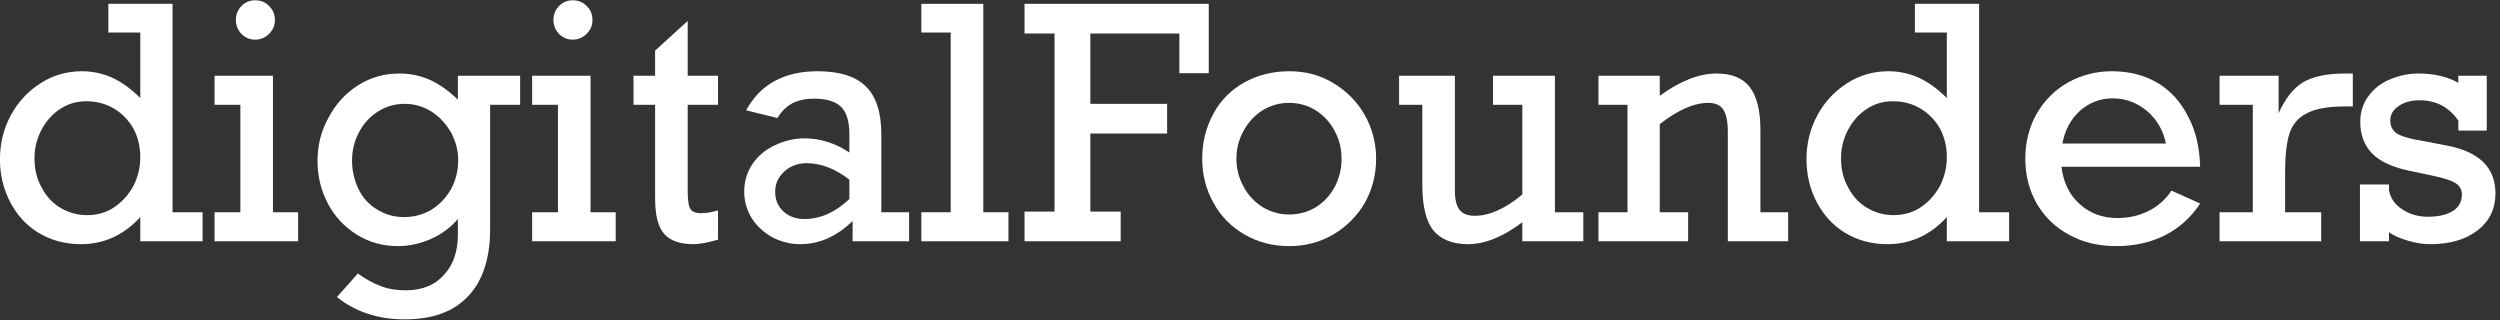
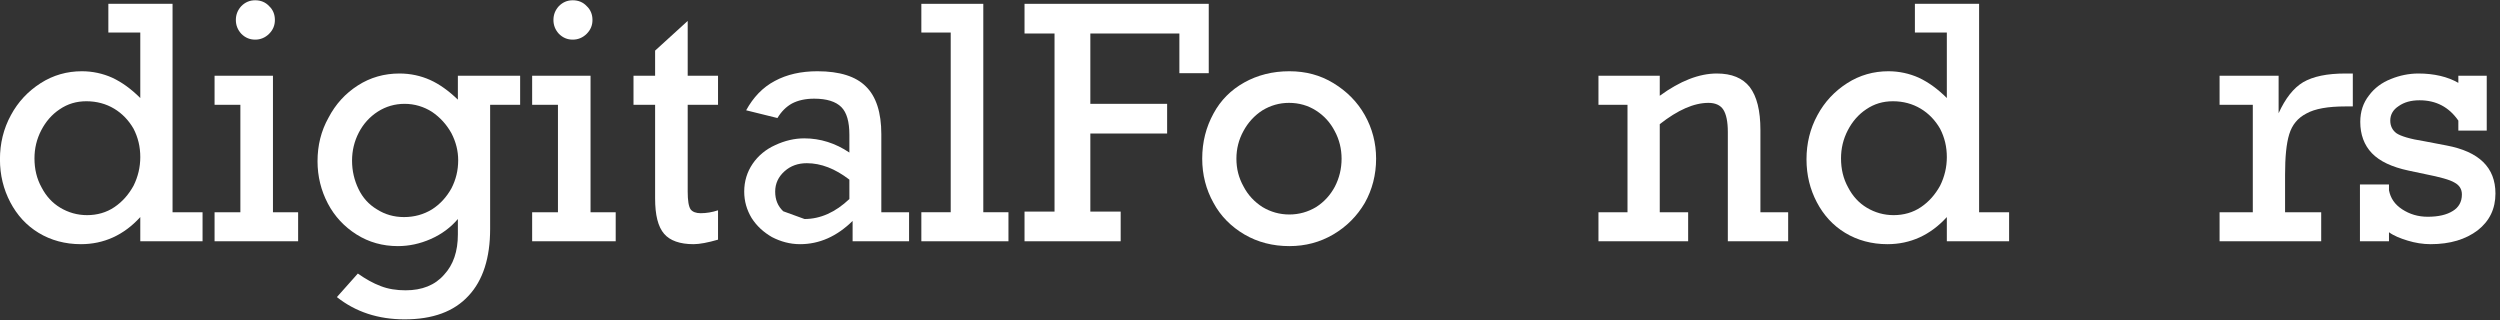
<svg xmlns="http://www.w3.org/2000/svg" width="100%" height="100%" viewBox="0 0 289 37" version="1.1" xml:space="preserve" style="fill-rule:evenodd;clip-rule:evenodd;stroke-linejoin:round;stroke-miterlimit:2;">
  <rect x="0" y="0" width="289" height="37" fill="#333333" stroke="none" />
  <g transform="matrix(1,0,0,1,-3.778,-4.235)">
    <g transform="matrix(1,0,0,1,-7.516,-6.262)">
      <g transform="matrix(0.263,0,0,0.263,9.871,38.388)">
        <g id="text23907">
          <g transform="matrix(141.806,0,0,141.806,0,0)">
            <path d="M0.666,-0.09L0.666,-0L0.473,-0L0.473,-0.075C0.422,-0.019 0.36,0.009 0.289,0.009C0.24,0.009 0.196,-0.003 0.158,-0.026C0.12,-0.049 0.091,-0.081 0.07,-0.121C0.049,-0.161 0.038,-0.205 0.038,-0.254C0.038,-0.303 0.049,-0.349 0.072,-0.391C0.094,-0.432 0.125,-0.465 0.164,-0.49C0.203,-0.515 0.246,-0.527 0.292,-0.527C0.325,-0.527 0.357,-0.52 0.386,-0.507C0.416,-0.493 0.445,-0.472 0.473,-0.444L0.473,-0.647L0.374,-0.647L0.374,-0.736L0.573,-0.736L0.573,-0.09L0.666,-0.09ZM0.308,-0.081C0.339,-0.081 0.368,-0.089 0.393,-0.106C0.418,-0.123 0.437,-0.145 0.452,-0.172C0.466,-0.2 0.473,-0.23 0.473,-0.261C0.473,-0.293 0.466,-0.322 0.452,-0.349C0.437,-0.375 0.417,-0.396 0.392,-0.411C0.367,-0.426 0.338,-0.434 0.306,-0.434C0.275,-0.434 0.248,-0.426 0.223,-0.409C0.199,-0.393 0.18,-0.371 0.166,-0.344C0.152,-0.317 0.145,-0.288 0.145,-0.257C0.145,-0.224 0.152,-0.194 0.167,-0.167C0.181,-0.14 0.2,-0.119 0.225,-0.104C0.25,-0.089 0.278,-0.081 0.308,-0.081Z" style="fill:white;fill-rule:nonzero;" />
          </g>
          <g transform="matrix(141.806,0,0,141.806,96.176,0)">
            <path d="M0.212,-0.686C0.212,-0.669 0.206,-0.655 0.194,-0.643C0.182,-0.631 0.167,-0.625 0.151,-0.625C0.134,-0.625 0.12,-0.631 0.108,-0.643C0.097,-0.655 0.091,-0.669 0.091,-0.686C0.091,-0.703 0.097,-0.717 0.108,-0.729C0.12,-0.741 0.134,-0.747 0.151,-0.747C0.168,-0.747 0.183,-0.741 0.194,-0.729C0.206,-0.718 0.212,-0.703 0.212,-0.686ZM0.284,-0.09L0.284,-0L0.025,-0L0.025,-0.09L0.105,-0.09L0.105,-0.423L0.025,-0.423L0.025,-0.513L0.206,-0.513L0.206,-0.09L0.284,-0.09Z" style="fill:white;fill-rule:nonzero;" />
          </g>
          <g transform="matrix(141.806,0,0,141.806,139.59,0)">
            <path d="M0.473,-0.439L0.473,-0.513L0.666,-0.513L0.666,-0.423L0.573,-0.423L0.573,-0.038C0.573,0.051 0.551,0.121 0.506,0.169C0.461,0.218 0.395,0.242 0.308,0.242C0.226,0.242 0.156,0.219 0.098,0.173L0.163,0.1C0.187,0.117 0.21,0.13 0.234,0.139C0.257,0.148 0.283,0.152 0.311,0.152C0.362,0.152 0.402,0.136 0.43,0.104C0.459,0.073 0.473,0.031 0.473,-0.021L0.473,-0.069C0.451,-0.043 0.423,-0.022 0.389,-0.007C0.355,0.008 0.321,0.015 0.287,0.015C0.24,0.015 0.197,0.003 0.159,-0.021C0.121,-0.045 0.091,-0.077 0.07,-0.117C0.049,-0.157 0.038,-0.201 0.038,-0.248C0.038,-0.297 0.049,-0.342 0.072,-0.383C0.094,-0.425 0.124,-0.458 0.163,-0.483C0.202,-0.508 0.245,-0.52 0.292,-0.52C0.326,-0.52 0.358,-0.513 0.387,-0.5C0.416,-0.487 0.445,-0.466 0.473,-0.439ZM0.306,-0.075C0.338,-0.075 0.367,-0.083 0.393,-0.099C0.418,-0.115 0.438,-0.137 0.453,-0.164C0.467,-0.191 0.474,-0.22 0.474,-0.251C0.474,-0.28 0.467,-0.308 0.453,-0.335C0.438,-0.362 0.418,-0.384 0.393,-0.401C0.368,-0.417 0.339,-0.426 0.308,-0.426C0.278,-0.426 0.25,-0.418 0.225,-0.402C0.2,-0.386 0.18,-0.364 0.166,-0.337C0.152,-0.31 0.145,-0.281 0.145,-0.25C0.145,-0.218 0.152,-0.189 0.165,-0.162C0.178,-0.135 0.197,-0.114 0.222,-0.099C0.247,-0.083 0.275,-0.075 0.306,-0.075Z" style="fill:white;fill-rule:nonzero;" />
          </g>
          <g transform="matrix(141.806,0,0,141.806,235.766,0)">
            <path d="M0.212,-0.686C0.212,-0.669 0.206,-0.655 0.194,-0.643C0.182,-0.631 0.167,-0.625 0.151,-0.625C0.134,-0.625 0.12,-0.631 0.108,-0.643C0.097,-0.655 0.091,-0.669 0.091,-0.686C0.091,-0.703 0.097,-0.717 0.108,-0.729C0.12,-0.741 0.134,-0.747 0.151,-0.747C0.168,-0.747 0.183,-0.741 0.194,-0.729C0.206,-0.718 0.212,-0.703 0.212,-0.686ZM0.284,-0.09L0.284,-0L0.025,-0L0.025,-0.09L0.105,-0.09L0.105,-0.423L0.025,-0.423L0.025,-0.513L0.206,-0.513L0.206,-0.09L0.284,-0.09Z" style="fill:white;fill-rule:nonzero;" />
          </g>
          <g transform="matrix(141.806,0,0,141.806,279.18,0)">
            <path d="M0.295,-0.513L0.295,-0.423L0.201,-0.423L0.201,-0.154C0.201,-0.126 0.204,-0.108 0.21,-0.099C0.216,-0.091 0.227,-0.087 0.241,-0.087C0.259,-0.087 0.277,-0.09 0.295,-0.096L0.295,-0.005C0.264,0.004 0.238,0.009 0.219,0.009C0.177,0.009 0.146,-0.002 0.128,-0.023C0.109,-0.045 0.1,-0.081 0.1,-0.133L0.1,-0.423L0.033,-0.423L0.033,-0.513L0.1,-0.513L0.1,-0.591L0.201,-0.683L0.201,-0.513L0.295,-0.513Z" style="fill:white;fill-rule:nonzero;" />
          </g>
          <g transform="matrix(141.806,0,0,141.806,325.433,0)">
-             <path d="M0.475,-0.332L0.475,-0.09L0.561,-0.09L0.561,-0L0.386,-0L0.386,-0.063C0.337,-0.015 0.283,0.009 0.223,0.009C0.192,0.009 0.163,0.001 0.136,-0.013C0.11,-0.028 0.089,-0.047 0.073,-0.072C0.058,-0.097 0.05,-0.124 0.05,-0.154C0.05,-0.186 0.059,-0.215 0.076,-0.24C0.093,-0.265 0.117,-0.285 0.146,-0.298C0.176,-0.312 0.206,-0.319 0.236,-0.319C0.286,-0.319 0.333,-0.304 0.376,-0.275L0.376,-0.33C0.376,-0.37 0.368,-0.399 0.351,-0.416C0.334,-0.433 0.306,-0.442 0.267,-0.442C0.24,-0.442 0.217,-0.437 0.198,-0.427C0.18,-0.417 0.165,-0.402 0.153,-0.382L0.056,-0.406C0.078,-0.446 0.107,-0.477 0.145,-0.497C0.182,-0.517 0.226,-0.527 0.277,-0.527C0.346,-0.527 0.396,-0.511 0.427,-0.48C0.459,-0.449 0.475,-0.399 0.475,-0.332ZM0.237,-0.069C0.286,-0.069 0.333,-0.09 0.376,-0.131L0.376,-0.191C0.332,-0.225 0.288,-0.242 0.244,-0.242C0.217,-0.242 0.194,-0.234 0.175,-0.217C0.156,-0.2 0.146,-0.179 0.146,-0.154C0.146,-0.129 0.154,-0.109 0.171,-0.093C0.188,-0.077 0.21,-0.069 0.237,-0.069Z" style="fill:white;fill-rule:nonzero;" />
+             <path d="M0.475,-0.332L0.475,-0.09L0.561,-0.09L0.561,-0L0.386,-0L0.386,-0.063C0.337,-0.015 0.283,0.009 0.223,0.009C0.192,0.009 0.163,0.001 0.136,-0.013C0.11,-0.028 0.089,-0.047 0.073,-0.072C0.058,-0.097 0.05,-0.124 0.05,-0.154C0.05,-0.186 0.059,-0.215 0.076,-0.24C0.093,-0.265 0.117,-0.285 0.146,-0.298C0.176,-0.312 0.206,-0.319 0.236,-0.319C0.286,-0.319 0.333,-0.304 0.376,-0.275L0.376,-0.33C0.376,-0.37 0.368,-0.399 0.351,-0.416C0.334,-0.433 0.306,-0.442 0.267,-0.442C0.24,-0.442 0.217,-0.437 0.198,-0.427C0.18,-0.417 0.165,-0.402 0.153,-0.382L0.056,-0.406C0.078,-0.446 0.107,-0.477 0.145,-0.497C0.182,-0.517 0.226,-0.527 0.277,-0.527C0.346,-0.527 0.396,-0.511 0.427,-0.48C0.459,-0.449 0.475,-0.399 0.475,-0.332ZM0.237,-0.069C0.286,-0.069 0.333,-0.09 0.376,-0.131L0.376,-0.191C0.332,-0.225 0.288,-0.242 0.244,-0.242C0.217,-0.242 0.194,-0.234 0.175,-0.217C0.156,-0.2 0.146,-0.179 0.146,-0.154C0.146,-0.129 0.154,-0.109 0.171,-0.093Z" style="fill:white;fill-rule:nonzero;" />
          </g>
          <g transform="matrix(141.806,0,0,141.806,407.691,0)">
            <path d="M0.289,-0.09L0.289,-0L0.019,-0L0.019,-0.09L0.11,-0.09L0.11,-0.647L0.019,-0.647L0.019,-0.736L0.211,-0.736L0.211,-0.09L0.289,-0.09Z" style="fill:white;fill-rule:nonzero;" />
          </g>
          <g transform="matrix(141.806,0,0,141.806,453.182,0)">
            <path d="M0.498,-0.521L0.498,-0.644L0.222,-0.644L0.222,-0.426L0.46,-0.426L0.46,-0.334L0.222,-0.334L0.222,-0.092L0.316,-0.092L0.316,-0L0.018,-0L0.018,-0.092L0.111,-0.092L0.111,-0.644L0.018,-0.644L0.018,-0.736L0.589,-0.736L0.589,-0.521L0.498,-0.521Z" style="fill:white;fill-rule:nonzero;" />
          </g>
          <g transform="matrix(141.806,0,0,141.806,528.447,0)">
            <path d="M0.577,-0.256C0.577,-0.206 0.565,-0.16 0.542,-0.119C0.518,-0.078 0.485,-0.045 0.444,-0.021C0.403,0.003 0.358,0.015 0.308,0.015C0.257,0.015 0.21,0.003 0.169,-0.021C0.128,-0.045 0.095,-0.078 0.073,-0.119C0.05,-0.16 0.038,-0.206 0.038,-0.256C0.038,-0.308 0.05,-0.354 0.073,-0.396C0.095,-0.437 0.127,-0.469 0.168,-0.492C0.209,-0.515 0.256,-0.527 0.308,-0.527C0.359,-0.527 0.404,-0.515 0.445,-0.49C0.486,-0.465 0.519,-0.432 0.542,-0.391C0.565,-0.35 0.577,-0.305 0.577,-0.256ZM0.308,-0.083C0.338,-0.083 0.366,-0.091 0.391,-0.106C0.416,-0.122 0.435,-0.143 0.449,-0.169C0.463,-0.196 0.47,-0.225 0.47,-0.256C0.47,-0.286 0.463,-0.315 0.449,-0.341C0.435,-0.368 0.416,-0.389 0.391,-0.405C0.366,-0.421 0.338,-0.429 0.307,-0.429C0.277,-0.429 0.25,-0.421 0.225,-0.406C0.2,-0.39 0.18,-0.368 0.166,-0.342C0.151,-0.315 0.144,-0.286 0.144,-0.256C0.144,-0.225 0.151,-0.197 0.166,-0.17C0.18,-0.143 0.2,-0.122 0.225,-0.106C0.25,-0.091 0.278,-0.083 0.308,-0.083Z" style="fill:white;fill-rule:nonzero;" />
          </g>
          <g transform="matrix(141.806,0,0,141.806,615.691,0)">
-             <path d="M0.268,-0.079C0.313,-0.079 0.362,-0.101 0.415,-0.145L0.415,-0.423L0.324,-0.423L0.324,-0.513L0.516,-0.513L0.516,-0.09L0.604,-0.09L0.604,-0L0.415,-0L0.415,-0.059C0.356,-0.014 0.299,0.009 0.246,0.009C0.198,0.009 0.162,-0.006 0.139,-0.034C0.116,-0.063 0.105,-0.11 0.105,-0.177L0.105,-0.423L0.033,-0.423L0.033,-0.513L0.206,-0.513L0.206,-0.156C0.206,-0.129 0.211,-0.11 0.22,-0.098C0.23,-0.085 0.246,-0.079 0.268,-0.079Z" style="fill:white;fill-rule:nonzero;" />
-           </g>
+             </g>
          <g transform="matrix(141.806,0,0,141.806,704.458,0)">
            <path d="M0.527,-0.345L0.527,-0.09L0.613,-0.09L0.613,-0L0.426,-0L0.426,-0.339C0.426,-0.371 0.421,-0.394 0.412,-0.408C0.403,-0.422 0.387,-0.429 0.366,-0.429C0.321,-0.429 0.271,-0.407 0.215,-0.363L0.215,-0.09L0.303,-0.09L0.303,-0L0.025,-0L0.025,-0.09L0.115,-0.09L0.115,-0.423L0.025,-0.423L0.025,-0.513L0.215,-0.513L0.215,-0.451C0.278,-0.497 0.337,-0.52 0.392,-0.52C0.438,-0.52 0.472,-0.506 0.494,-0.478C0.516,-0.449 0.527,-0.405 0.527,-0.345Z" style="fill:white;fill-rule:nonzero;" />
          </g>
          <g transform="matrix(141.806,0,0,141.806,794.056,0)">
            <path d="M0.666,-0.09L0.666,-0L0.473,-0L0.473,-0.075C0.422,-0.019 0.36,0.009 0.289,0.009C0.24,0.009 0.196,-0.003 0.158,-0.026C0.12,-0.049 0.091,-0.081 0.07,-0.121C0.049,-0.161 0.038,-0.205 0.038,-0.254C0.038,-0.303 0.049,-0.349 0.072,-0.391C0.094,-0.432 0.125,-0.465 0.164,-0.49C0.203,-0.515 0.246,-0.527 0.292,-0.527C0.325,-0.527 0.357,-0.52 0.386,-0.507C0.416,-0.493 0.445,-0.472 0.473,-0.444L0.473,-0.647L0.374,-0.647L0.374,-0.736L0.573,-0.736L0.573,-0.09L0.666,-0.09ZM0.308,-0.081C0.339,-0.081 0.368,-0.089 0.393,-0.106C0.418,-0.123 0.437,-0.145 0.452,-0.172C0.466,-0.2 0.473,-0.23 0.473,-0.261C0.473,-0.293 0.466,-0.322 0.452,-0.349C0.437,-0.375 0.417,-0.396 0.392,-0.411C0.367,-0.426 0.338,-0.434 0.306,-0.434C0.275,-0.434 0.248,-0.426 0.223,-0.409C0.199,-0.393 0.18,-0.371 0.166,-0.344C0.152,-0.317 0.145,-0.288 0.145,-0.257C0.145,-0.224 0.152,-0.194 0.167,-0.167C0.181,-0.14 0.2,-0.119 0.225,-0.104C0.25,-0.089 0.278,-0.081 0.308,-0.081Z" style="fill:white;fill-rule:nonzero;" />
          </g>
          <g transform="matrix(141.806,0,0,141.806,890.232,0)">
-             <path d="M0.58,-0.231L0.15,-0.231C0.156,-0.182 0.175,-0.143 0.207,-0.115C0.239,-0.086 0.278,-0.072 0.324,-0.072C0.358,-0.072 0.389,-0.079 0.418,-0.093C0.447,-0.107 0.472,-0.128 0.491,-0.157L0.58,-0.117C0.552,-0.074 0.515,-0.041 0.47,-0.018C0.425,0.004 0.375,0.015 0.322,0.015C0.266,0.015 0.217,0.004 0.174,-0.02C0.131,-0.043 0.098,-0.075 0.074,-0.116C0.05,-0.158 0.038,-0.204 0.038,-0.256C0.038,-0.307 0.05,-0.354 0.073,-0.395C0.097,-0.436 0.129,-0.469 0.17,-0.492C0.211,-0.515 0.257,-0.527 0.306,-0.527C0.36,-0.527 0.407,-0.515 0.448,-0.491C0.488,-0.467 0.519,-0.433 0.542,-0.388C0.566,-0.344 0.578,-0.292 0.58,-0.231ZM0.308,-0.443C0.27,-0.443 0.237,-0.43 0.208,-0.405C0.179,-0.379 0.161,-0.345 0.153,-0.303L0.474,-0.303C0.465,-0.345 0.445,-0.379 0.414,-0.405C0.383,-0.43 0.348,-0.443 0.308,-0.443Z" style="fill:white;fill-rule:nonzero;" />
-           </g>
+             </g>
          <g transform="matrix(141.806,0,0,141.806,977.891,0)">
            <path d="M0.225,-0.206L0.225,-0.09L0.337,-0.09L0.337,-0L0.022,-0L0.022,-0.09L0.125,-0.09L0.125,-0.423L0.022,-0.423L0.022,-0.513L0.205,-0.513L0.205,-0.397C0.226,-0.443 0.251,-0.475 0.281,-0.493C0.312,-0.511 0.355,-0.52 0.412,-0.52L0.435,-0.52L0.435,-0.418L0.413,-0.418C0.358,-0.418 0.318,-0.411 0.291,-0.396C0.264,-0.382 0.247,-0.361 0.238,-0.332C0.229,-0.303 0.225,-0.261 0.225,-0.206Z" style="fill:white;fill-rule:nonzero;" />
          </g>
          <g transform="matrix(141.806,0,0,141.806,1036.47,0)">
            <path d="M0.349,-0.491L0.349,-0.513L0.437,-0.513L0.437,-0.343L0.349,-0.343L0.349,-0.374C0.32,-0.416 0.28,-0.437 0.229,-0.437C0.202,-0.437 0.181,-0.431 0.164,-0.419C0.147,-0.408 0.138,-0.393 0.138,-0.374C0.138,-0.357 0.145,-0.344 0.157,-0.335C0.17,-0.326 0.199,-0.317 0.244,-0.31L0.312,-0.297C0.413,-0.278 0.464,-0.229 0.464,-0.148C0.464,-0.101 0.446,-0.063 0.409,-0.034C0.372,-0.006 0.324,0.009 0.263,0.009C0.239,0.009 0.215,0.005 0.192,-0.002C0.169,-0.009 0.149,-0.017 0.134,-0.028L0.134,-0L0.044,-0L0.044,-0.176L0.134,-0.176L0.134,-0.158C0.139,-0.133 0.152,-0.114 0.175,-0.099C0.198,-0.084 0.224,-0.076 0.254,-0.076C0.287,-0.076 0.313,-0.082 0.332,-0.094C0.35,-0.105 0.36,-0.122 0.36,-0.145C0.36,-0.162 0.352,-0.174 0.337,-0.182C0.322,-0.191 0.292,-0.199 0.247,-0.208L0.195,-0.219C0.143,-0.23 0.105,-0.248 0.081,-0.273C0.057,-0.298 0.045,-0.331 0.045,-0.37C0.045,-0.402 0.054,-0.429 0.072,-0.452C0.089,-0.475 0.112,-0.492 0.14,-0.503C0.167,-0.514 0.196,-0.52 0.225,-0.52C0.274,-0.52 0.316,-0.51 0.349,-0.491Z" style="fill:white;fill-rule:nonzero;" />
          </g>
        </g>
      </g>
    </g>
  </g>
</svg>